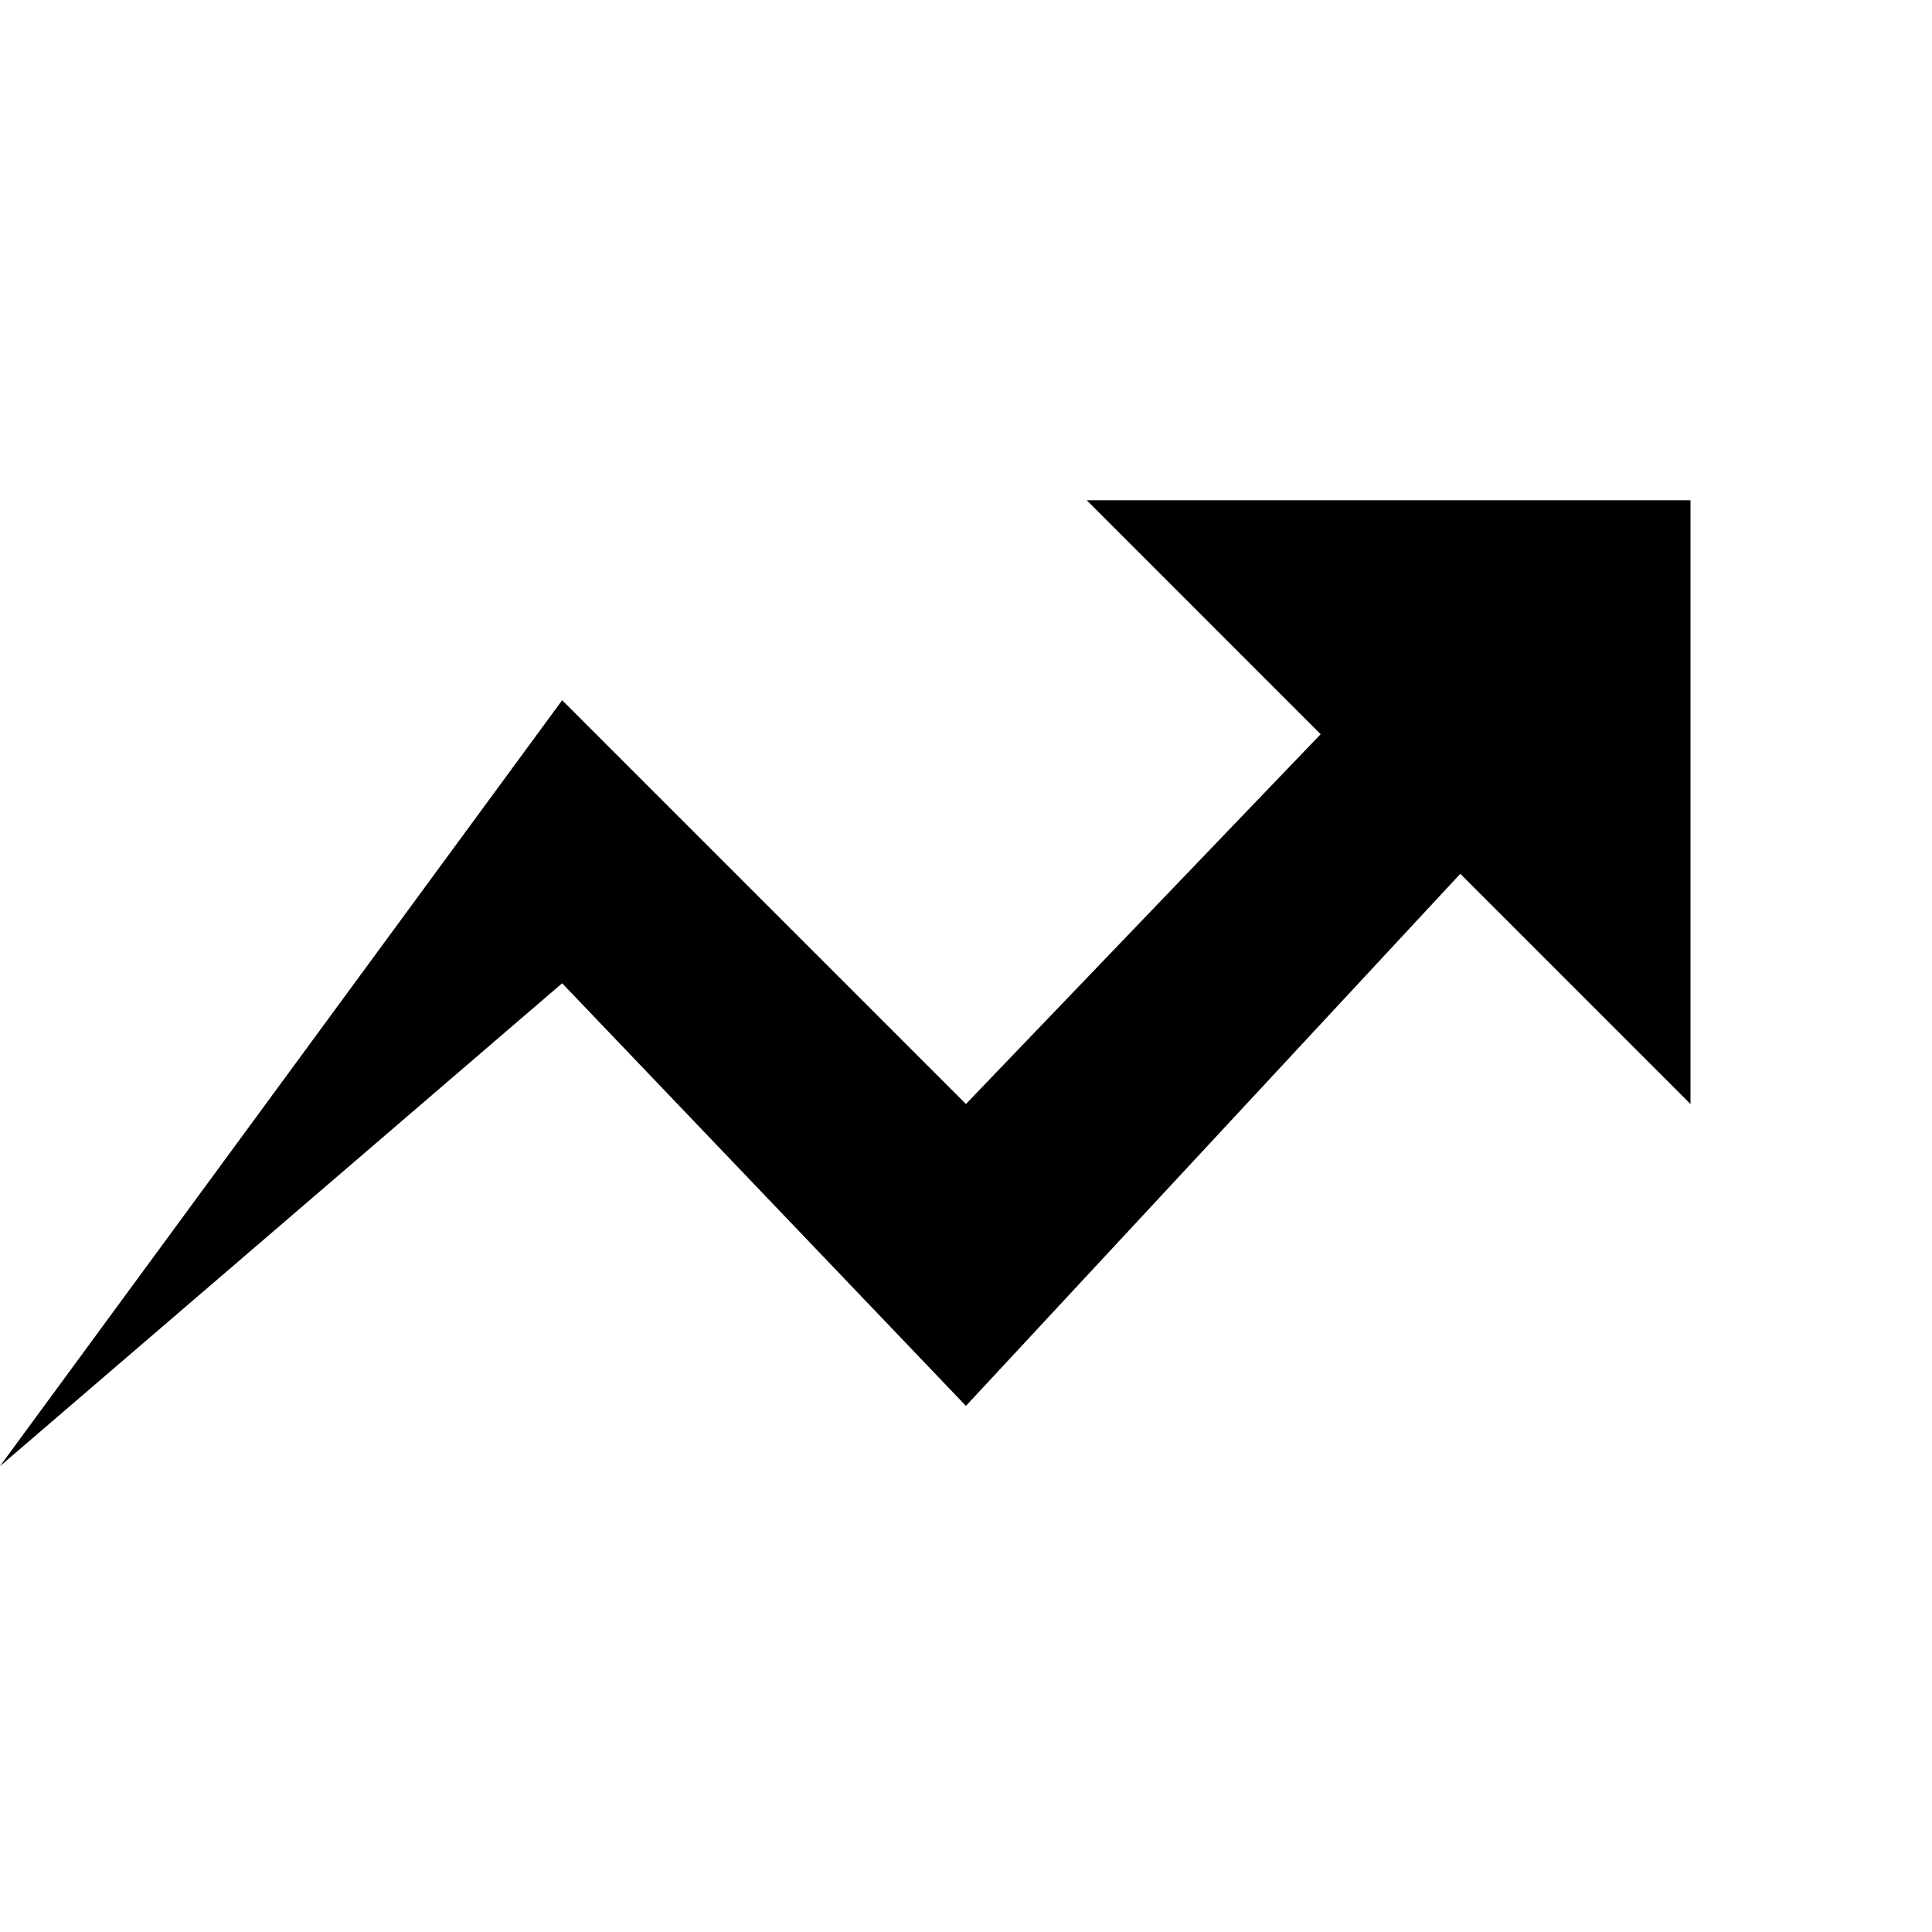
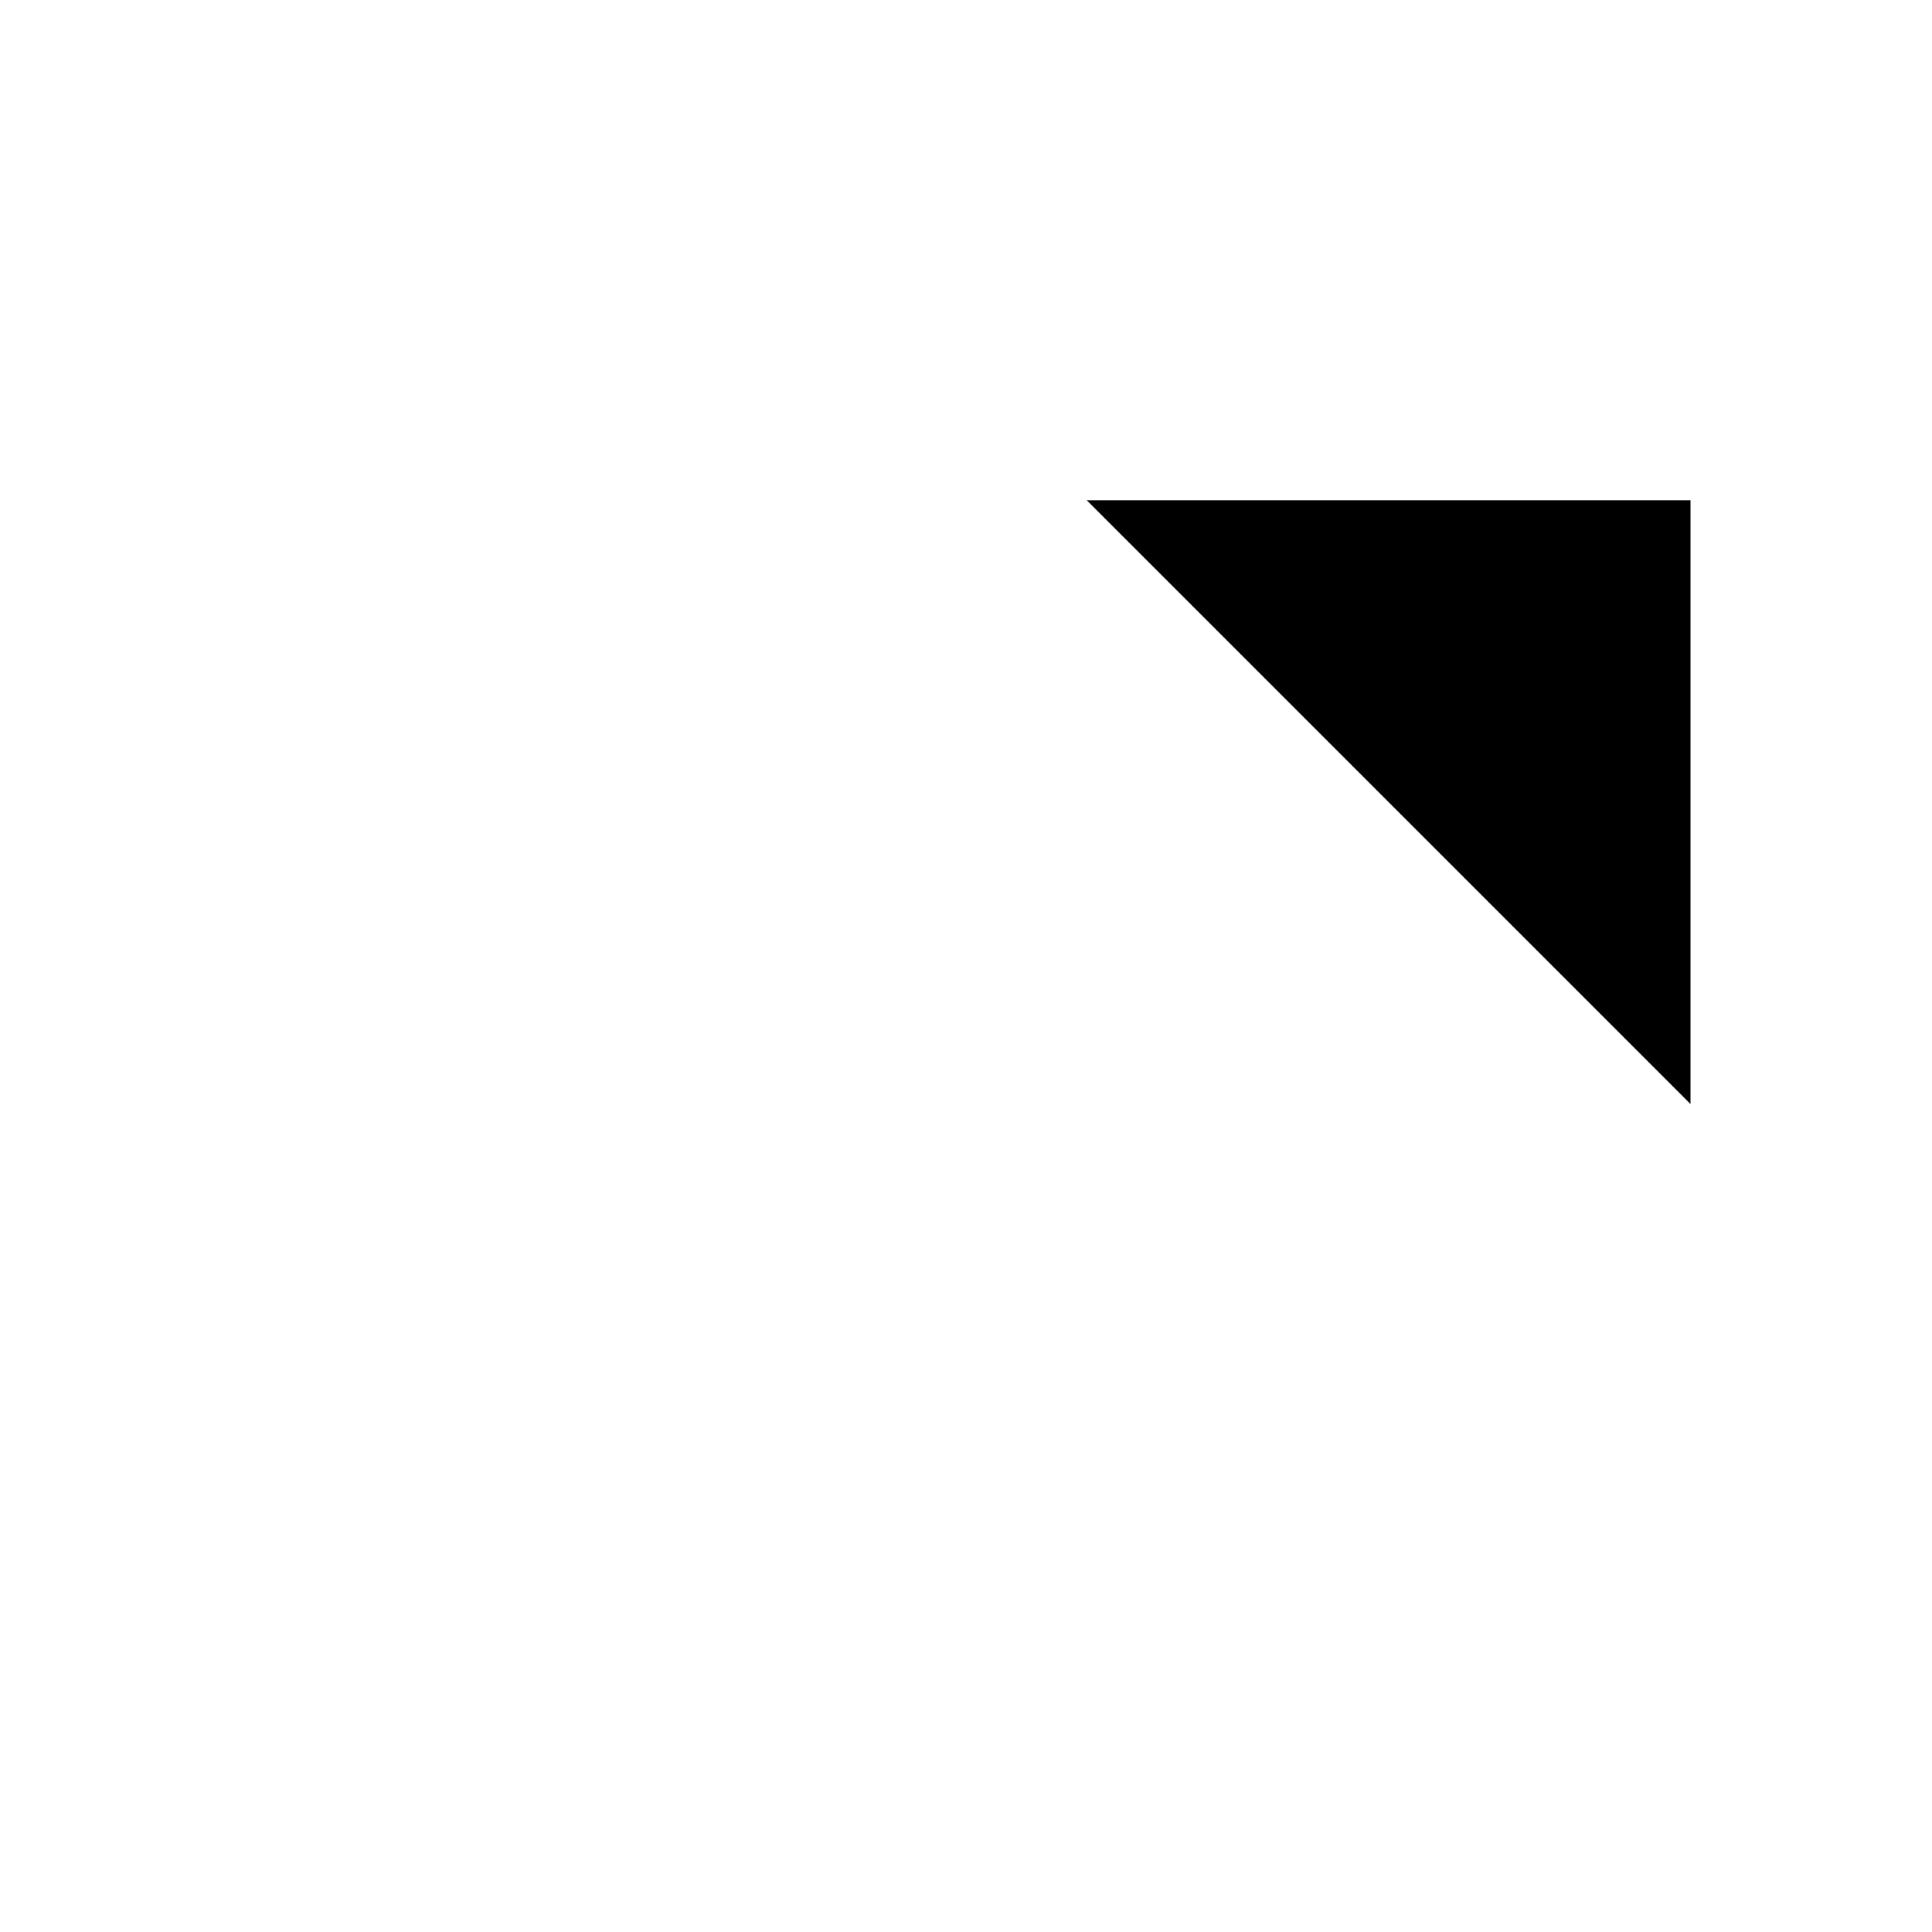
<svg xmlns="http://www.w3.org/2000/svg" version="1.1" width="32" height="32" viewBox="0 0 32 32">
  <title>arrow-graph-up-right</title>
-   <path d="M18 8.286h10v10l-3.813-3.813-8.188 8.813-6.688-7-9.313 8 9.313-12.688 6.688 6.688 5.875-6.125z" />
+   <path d="M18 8.286h10v10z" />
</svg>